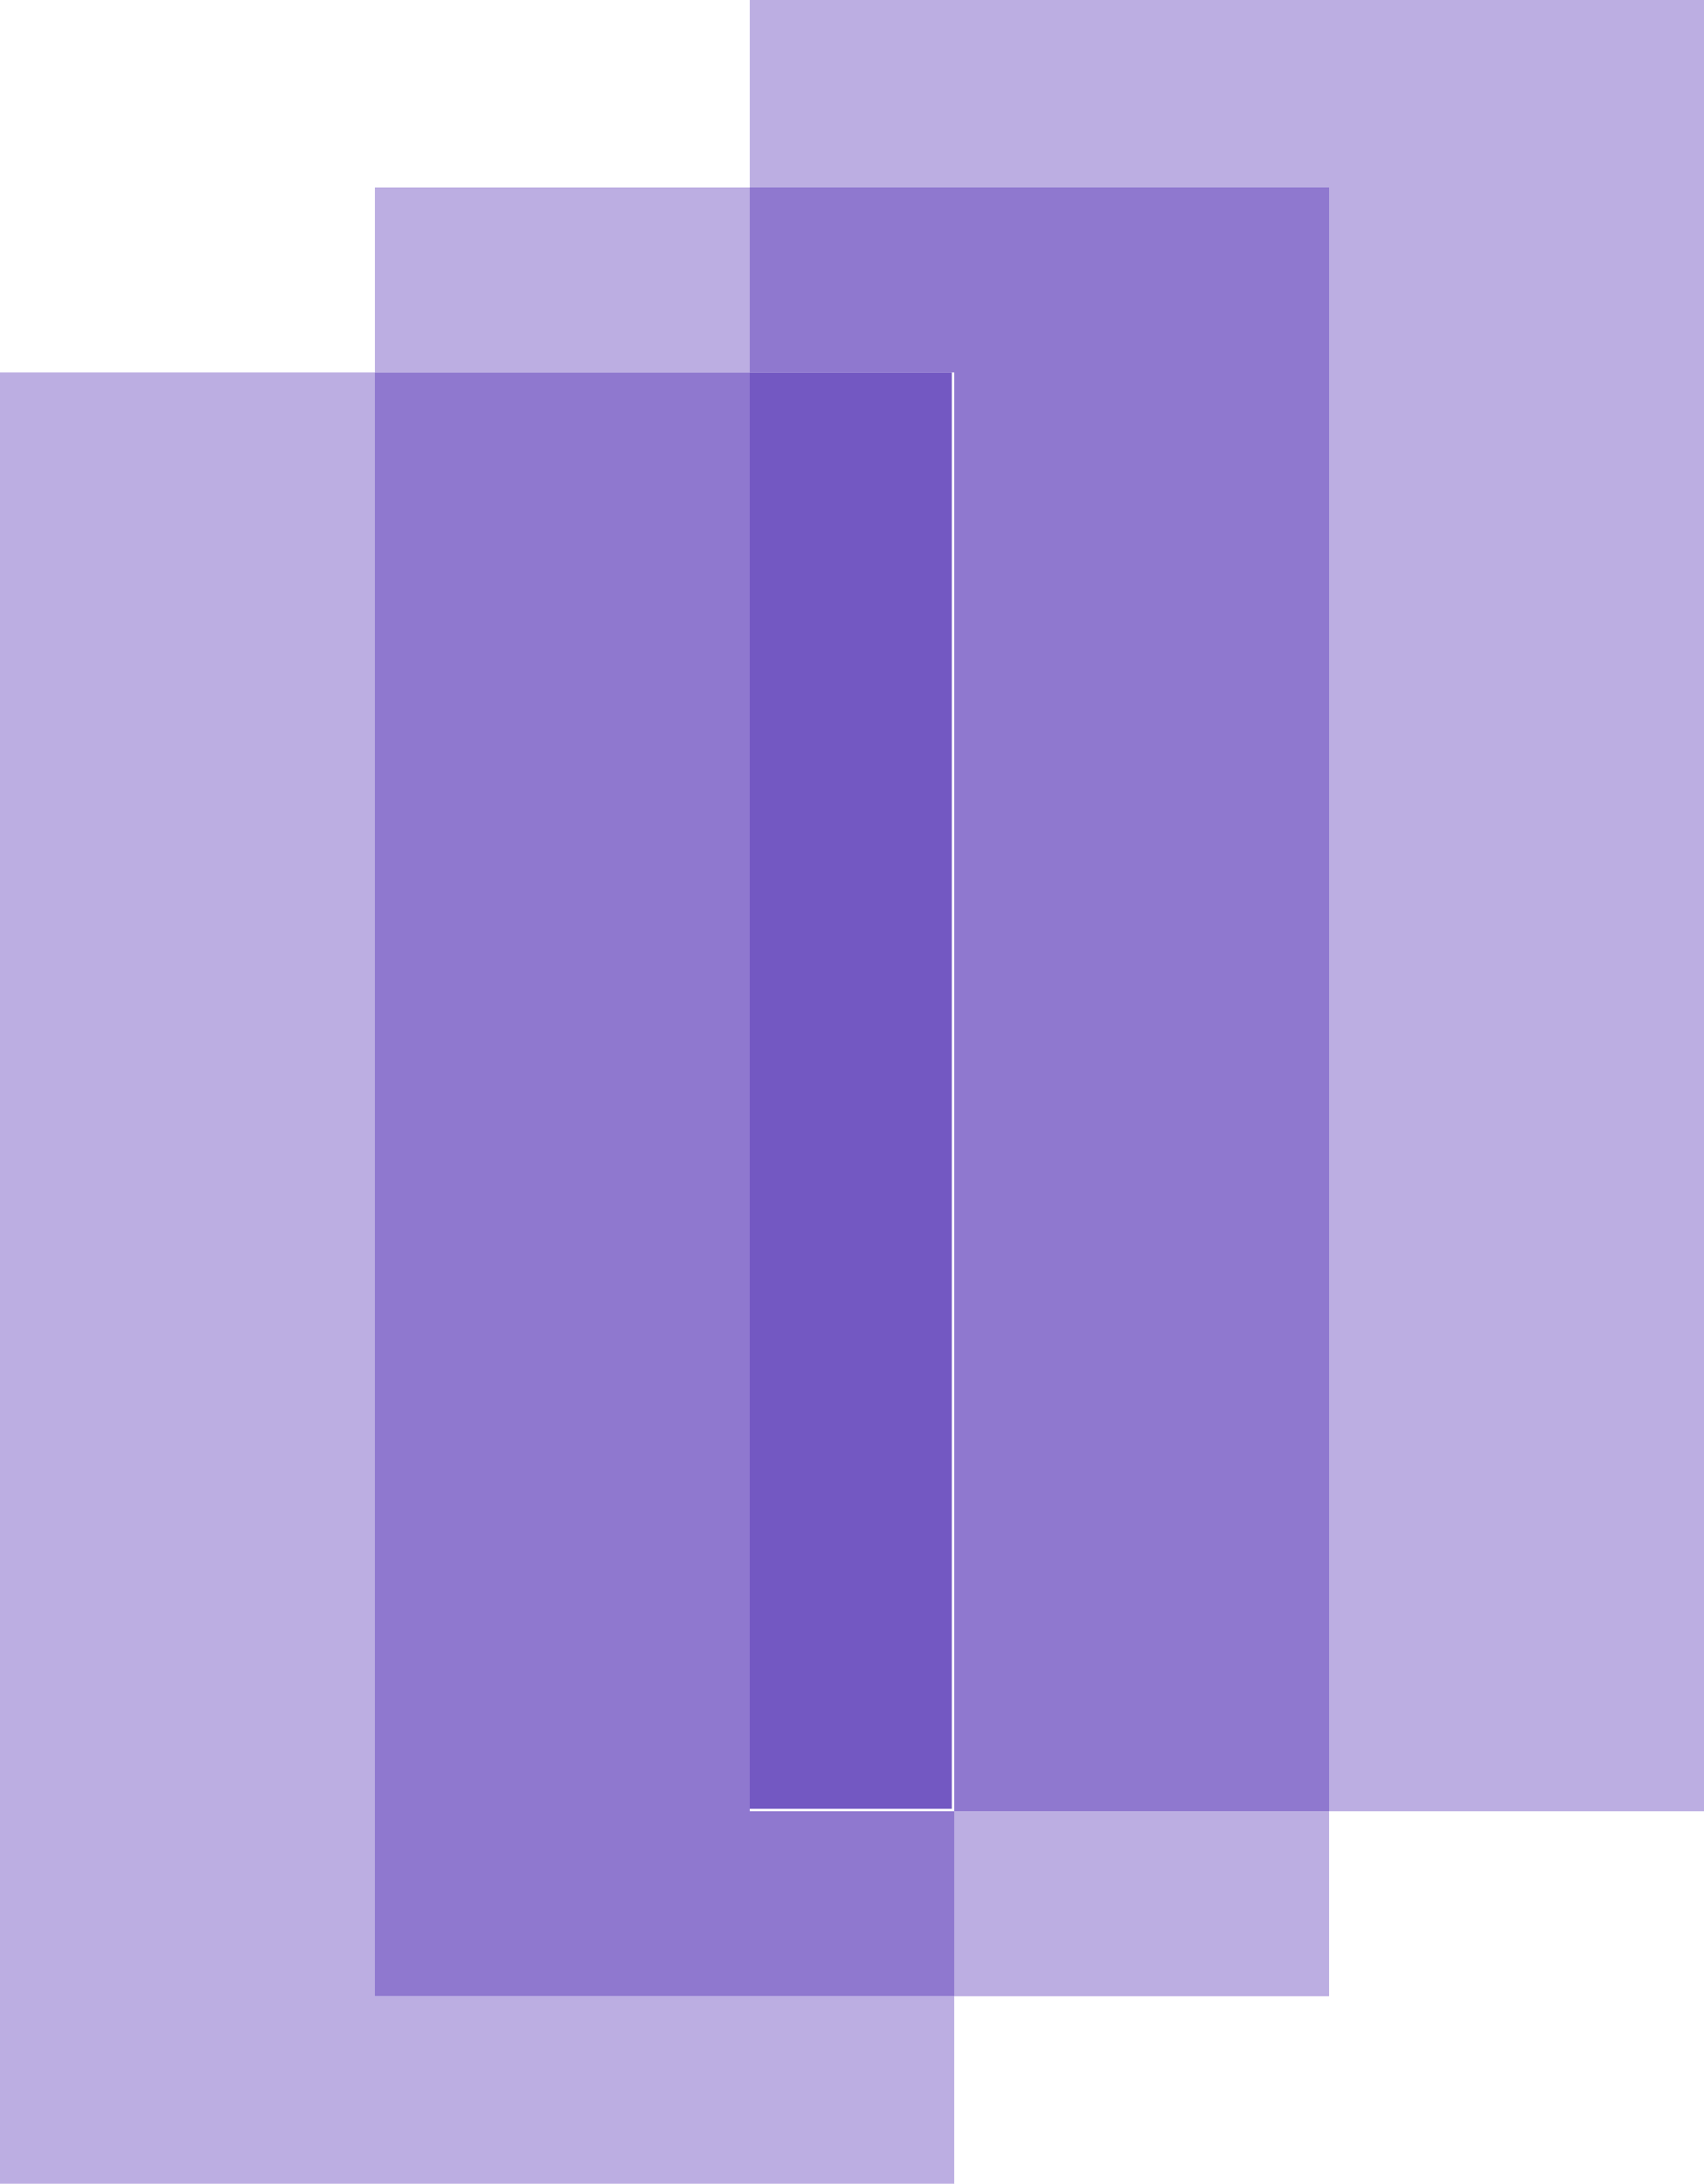
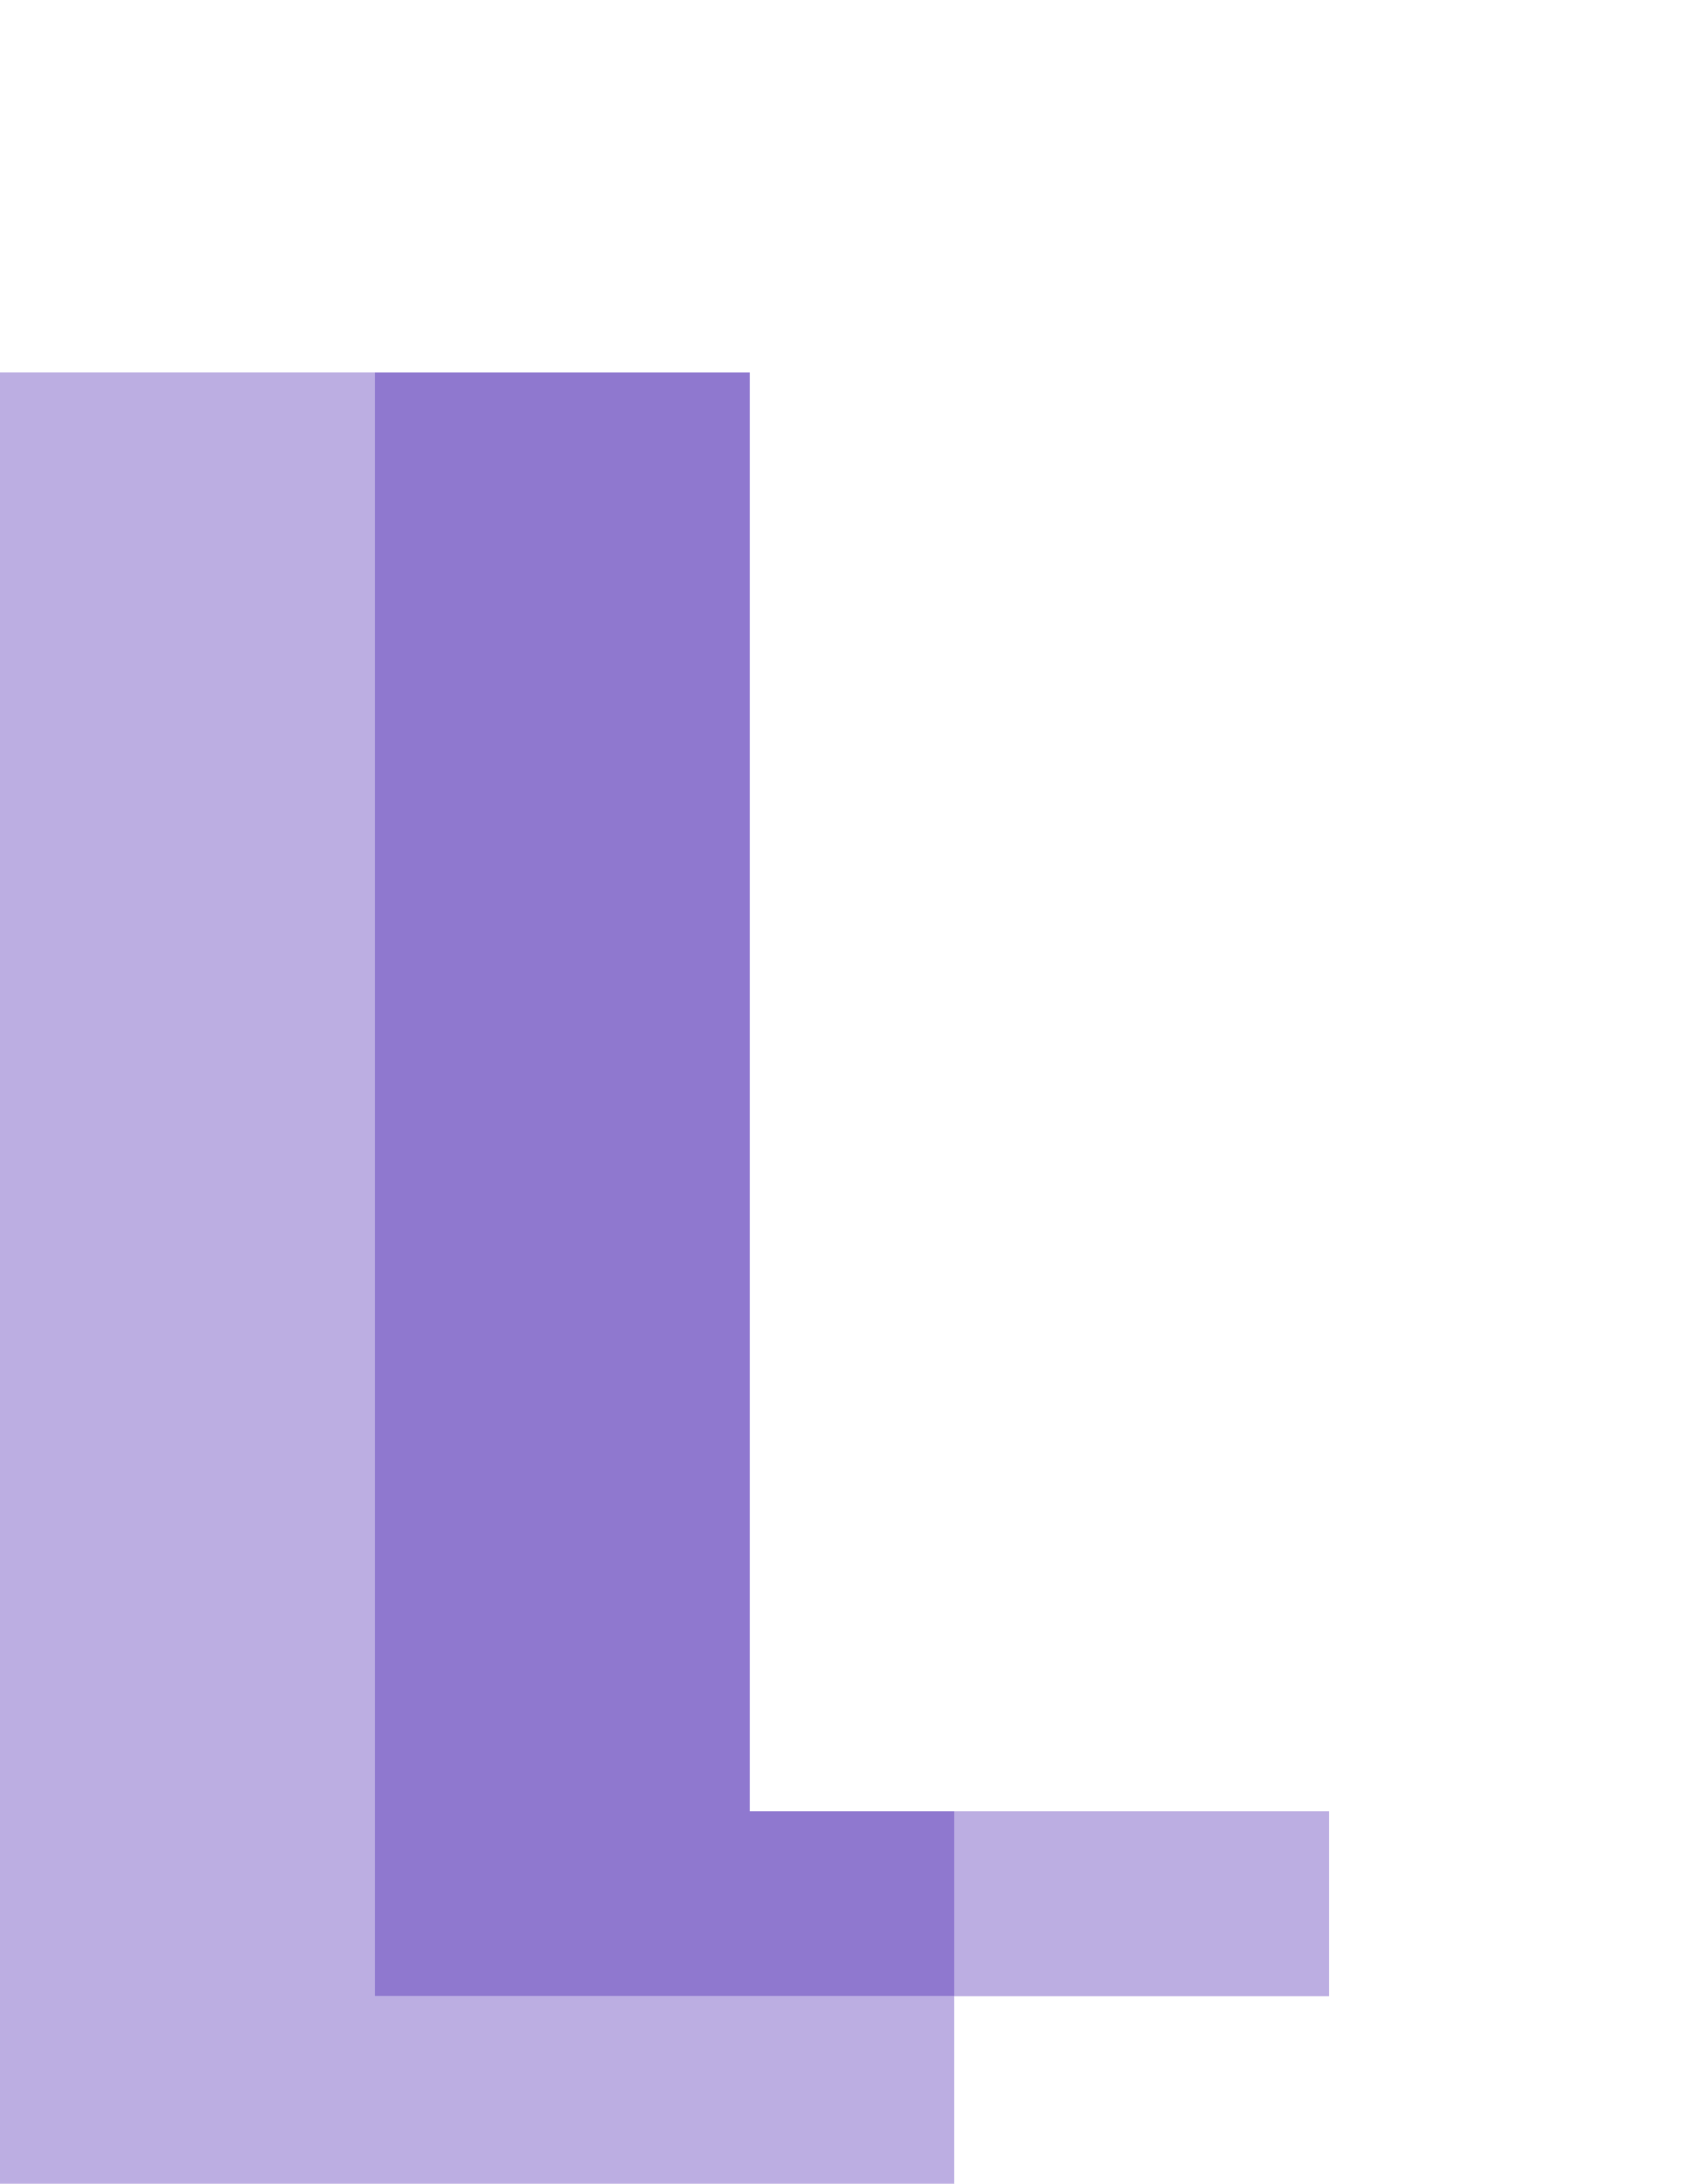
<svg xmlns="http://www.w3.org/2000/svg" version="1.1" id="Layer_1" x="0px" y="0px" viewBox="0 0 70 89.7" style="enable-background:new 0 0 70 89.7;" xml:space="preserve">
  <style type="text/css">
	.st0{fill:#BCAEE2;}
	.st1{fill:#8F78CF;}
	.st2{fill:#7358C2;}
</style>
  <polygon class="st0" points="39.2,79.8 39.2,82 54.6,82 54.6,74.4 39.2,74.4 " />
-   <polygon class="st0" points="30.8,15.3 30.8,7.7 15.4,7.7 15.4,15.3 27.2,15.3 " />
  <polygon class="st0" points="0,15.3 0,89.7 39.2,89.7 39.2,82 15.4,82 15.4,15.3 " />
  <polygon class="st1" points="39.2,74.4 30.8,74.4 30.8,15.3 27.2,15.3 15.4,15.3 15.4,82 39.2,82 39.2,79.8 " />
-   <polygon class="st0" points="30.8,0 30.8,7.7 42.7,7.7 54.6,7.7 54.6,72.2 54.6,74.4 70,74.4 70,0 " />
-   <polygon class="st1" points="54.6,7.7 42.7,7.7 30.8,7.7 30.8,15.3 39.2,15.3 39.2,74.4 54.6,74.4 54.6,72.2 " />
-   <rect x="30.8" y="15.3" class="st2" width="8.3" height="59" />
</svg>